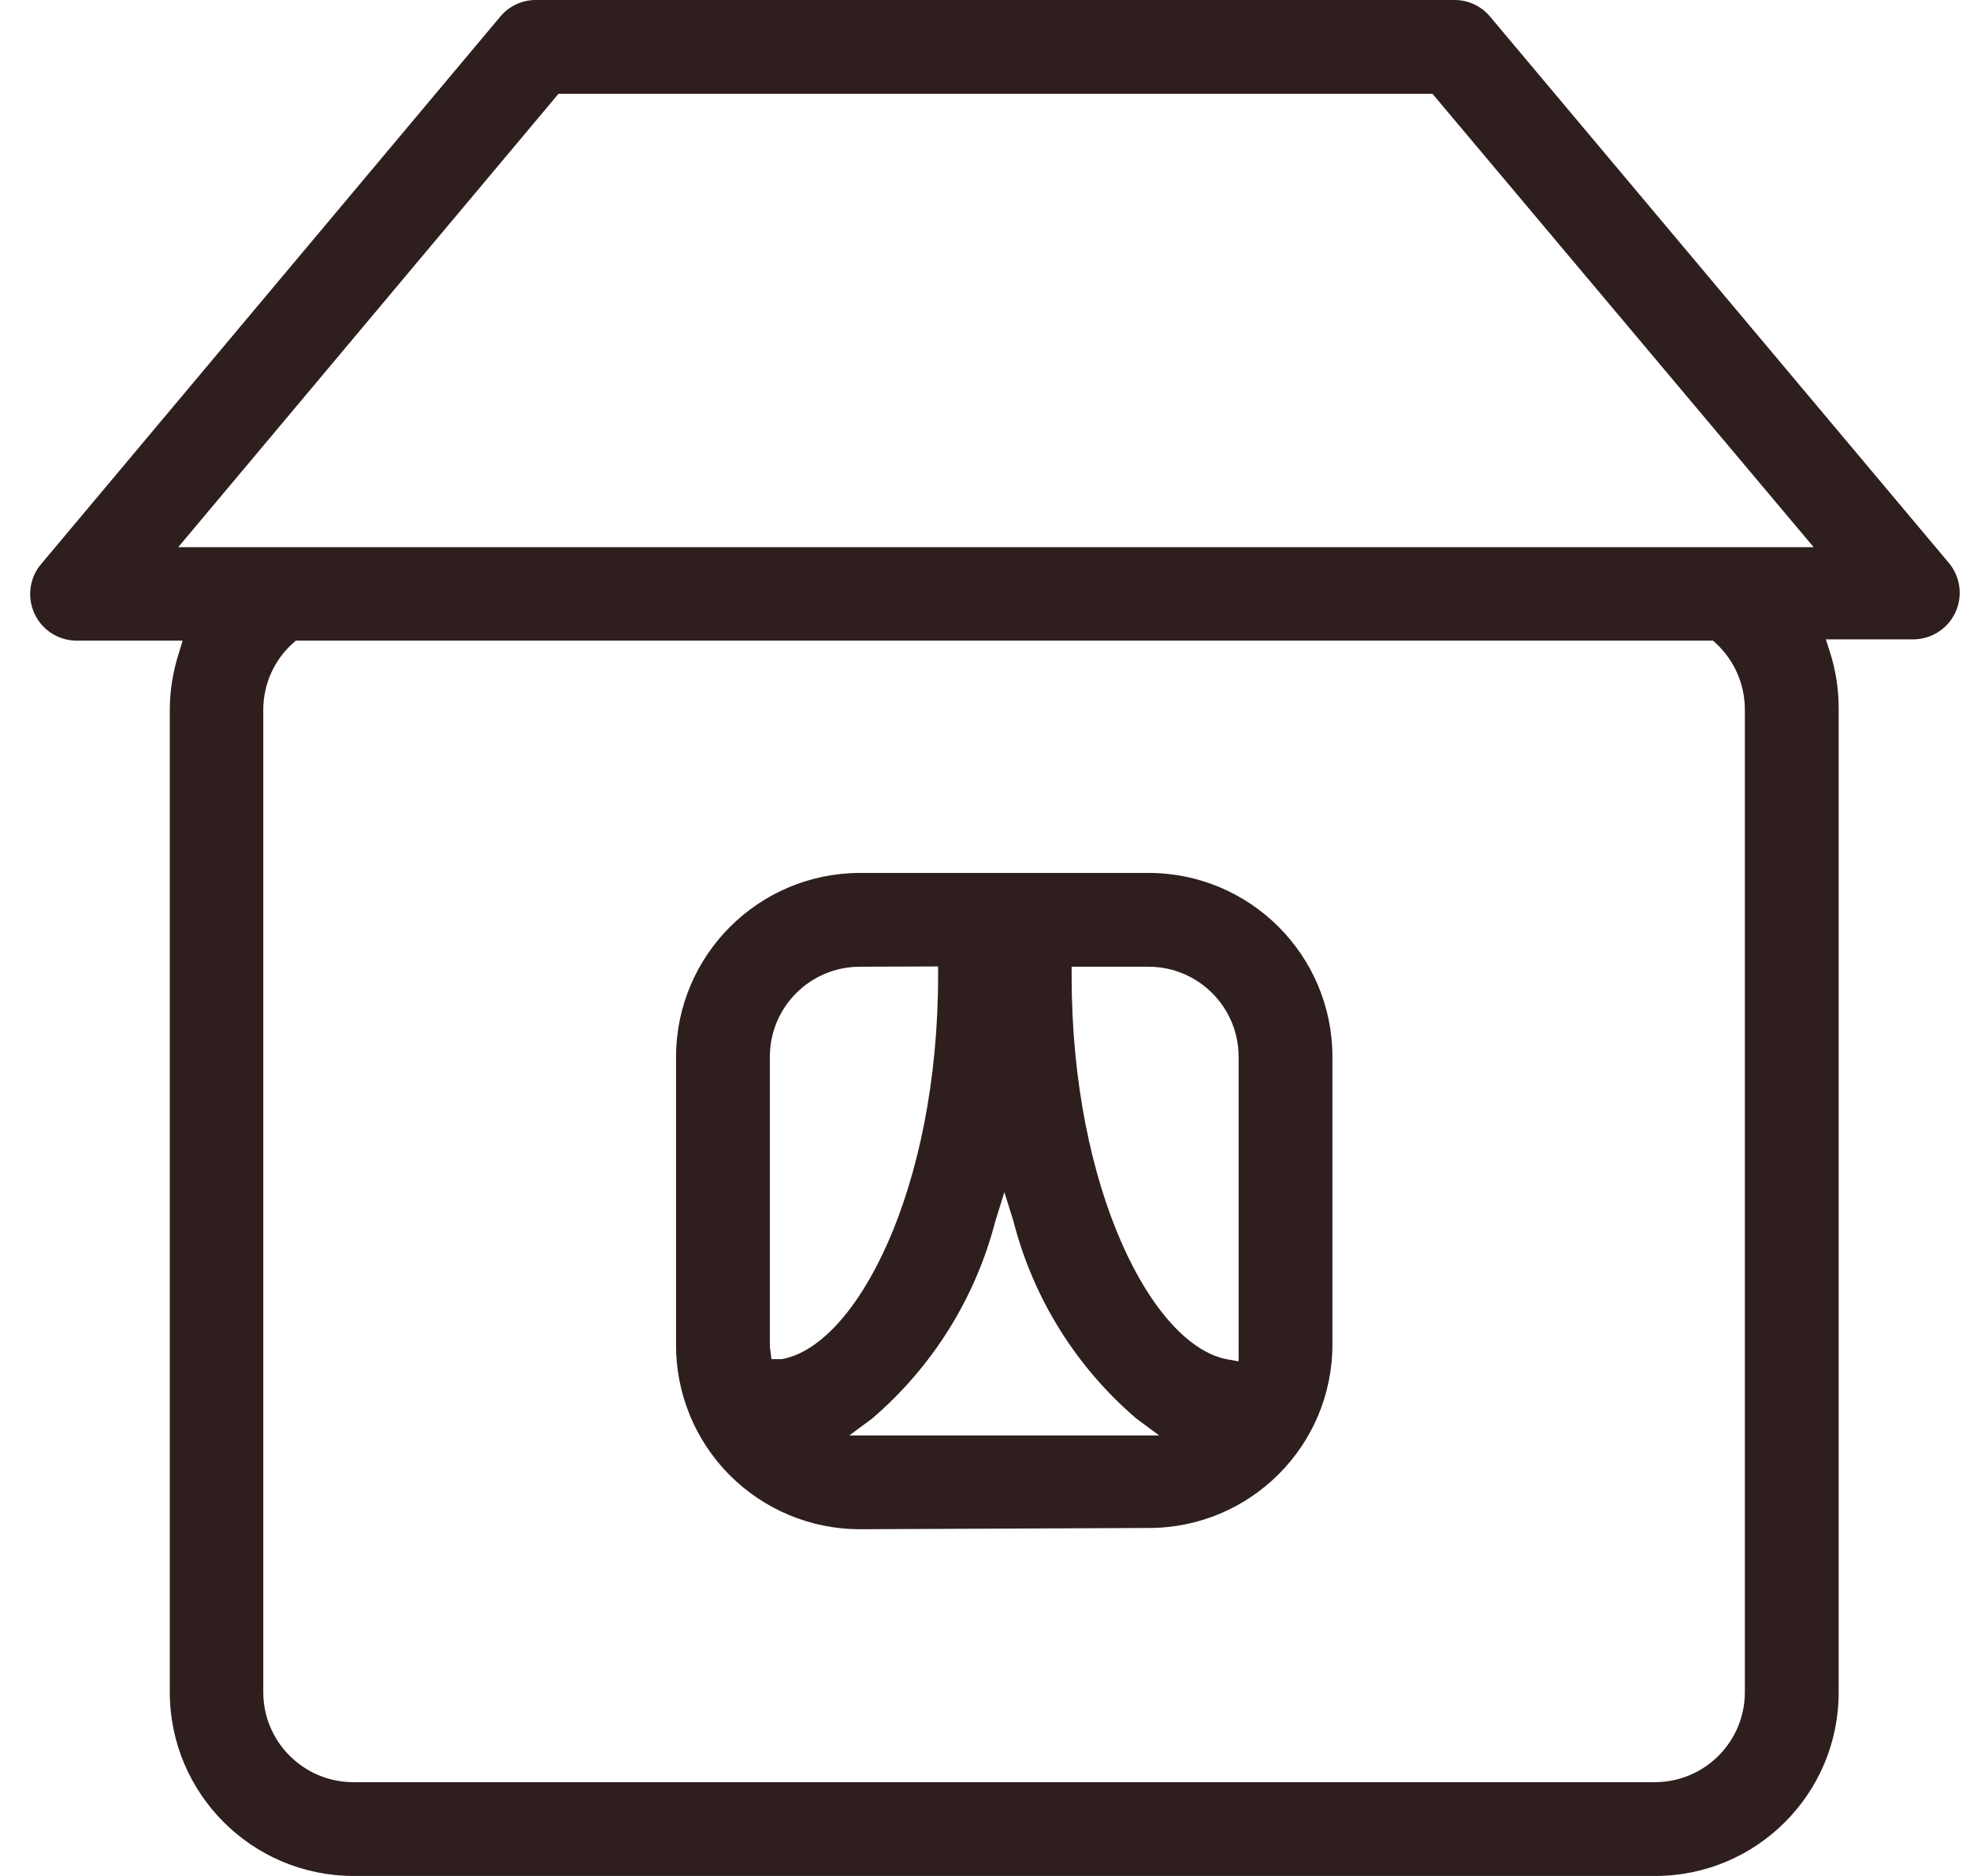
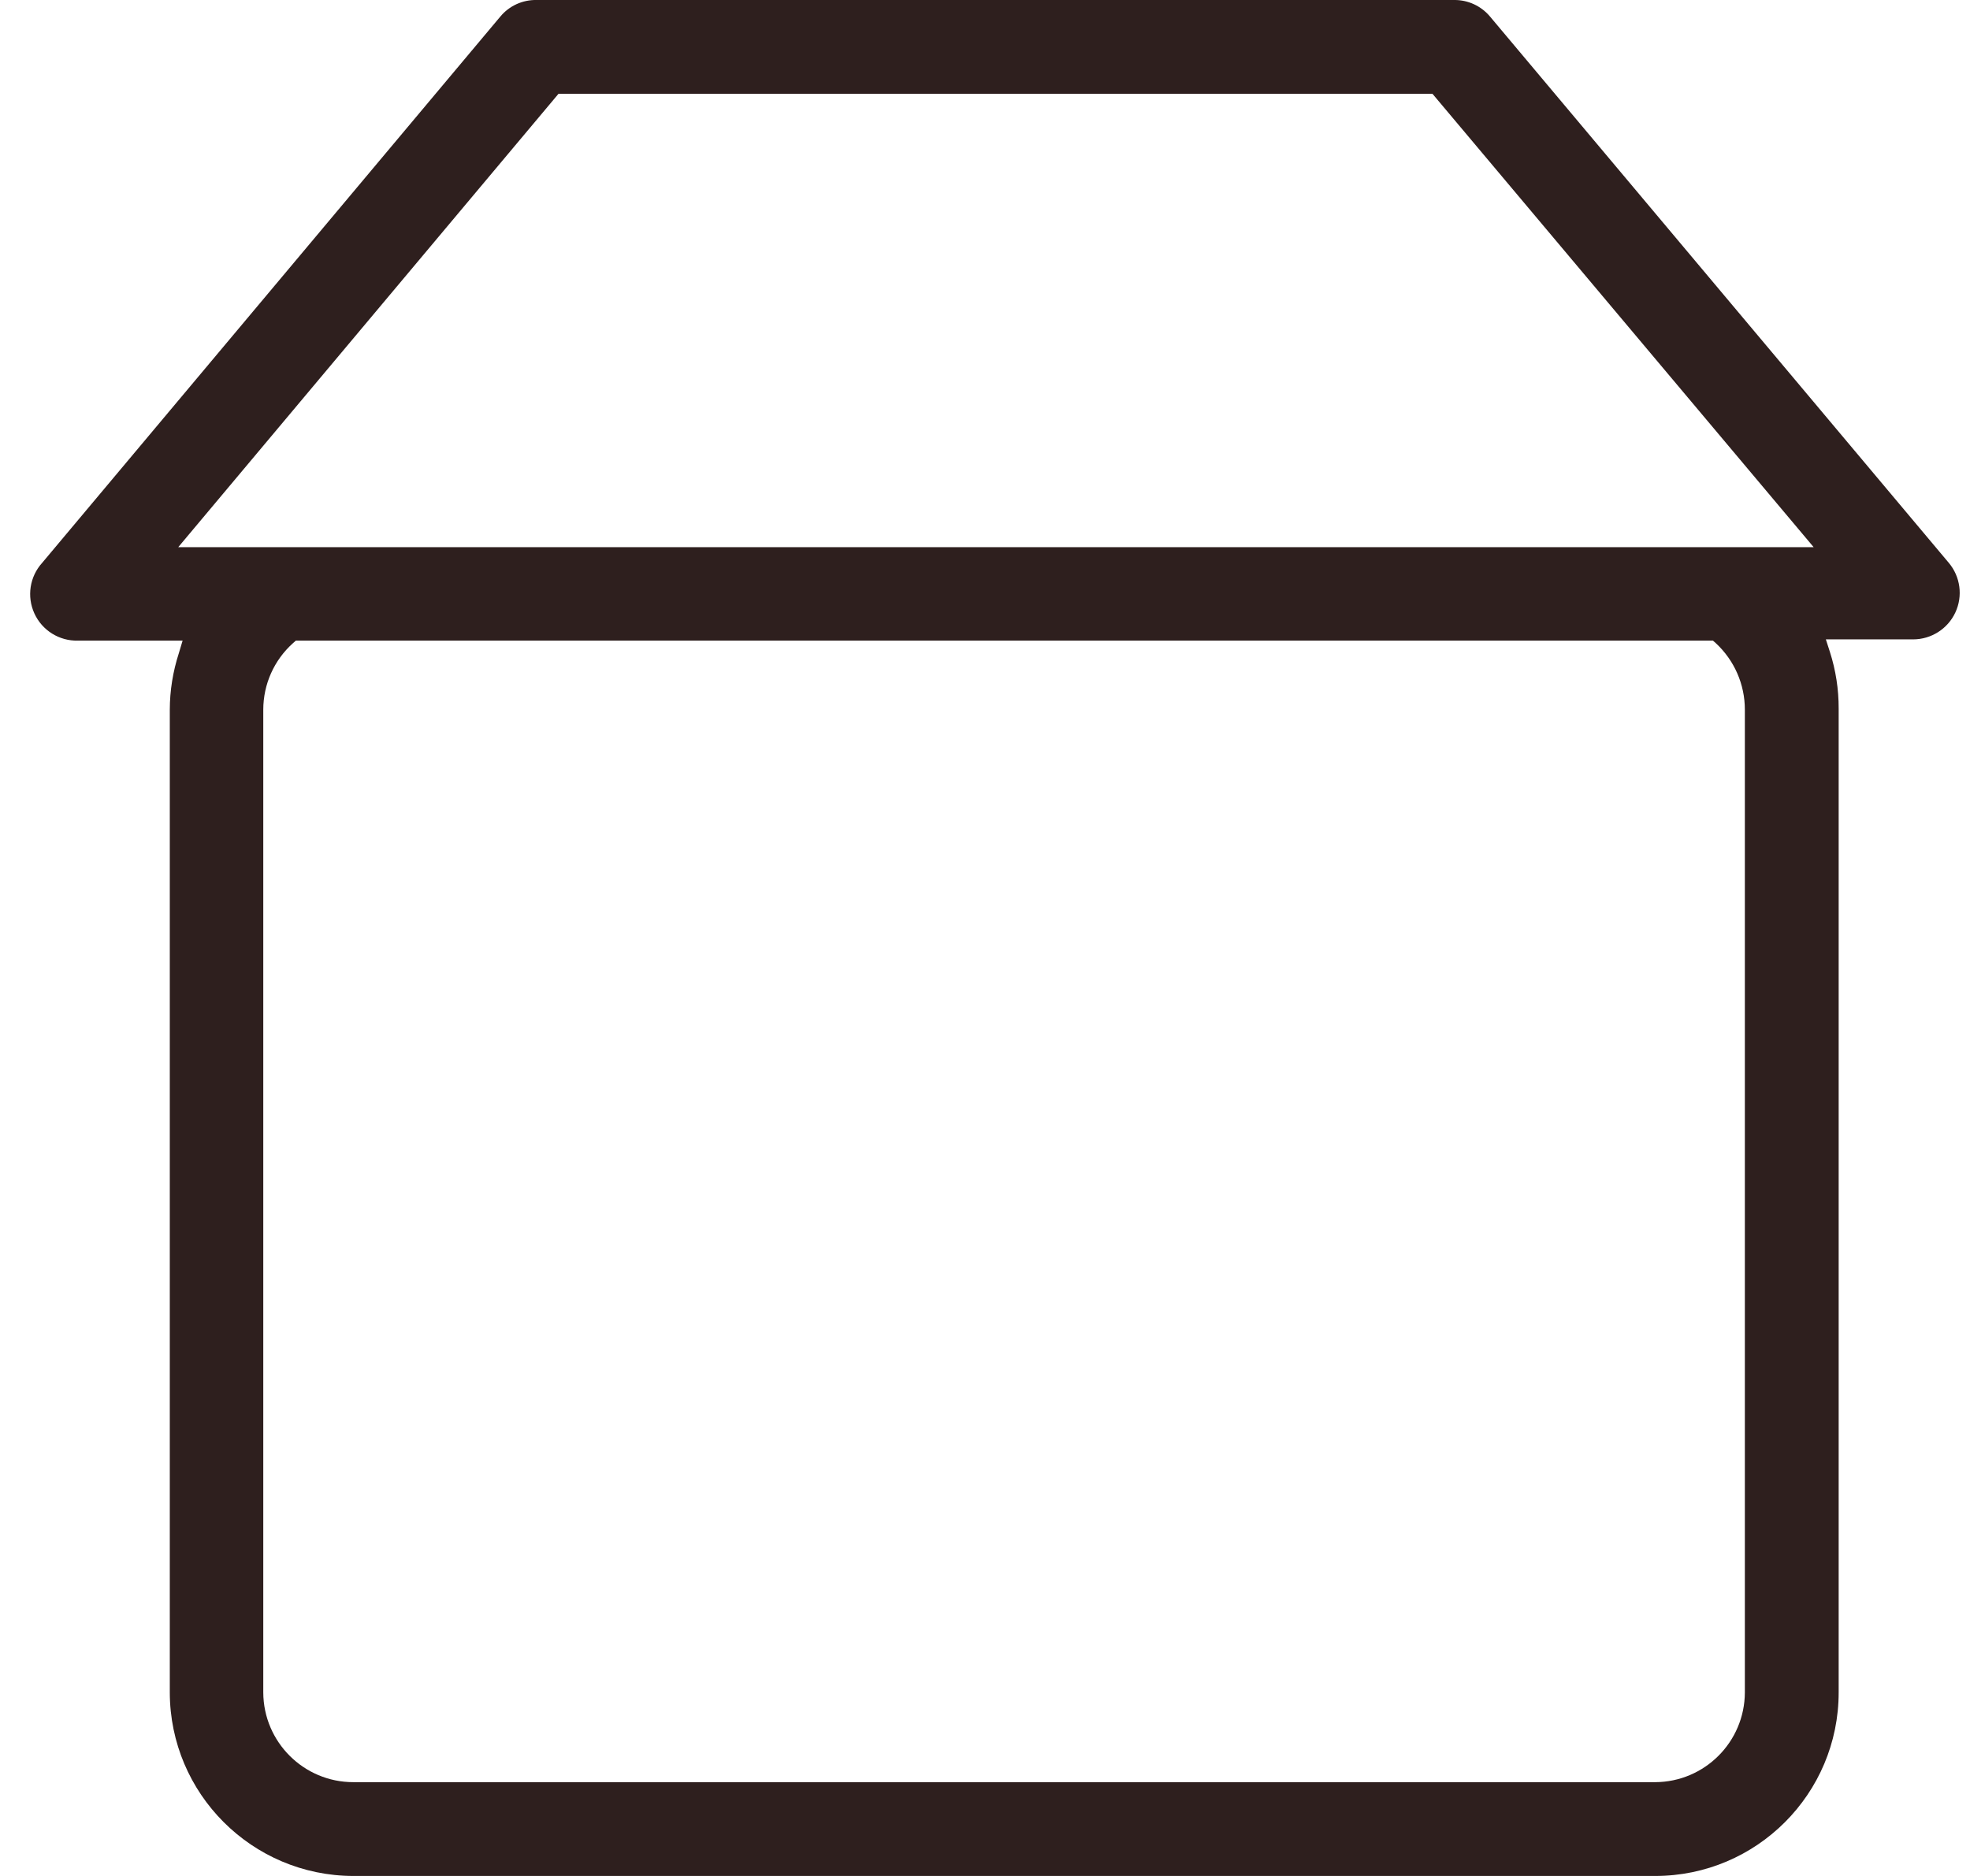
<svg xmlns="http://www.w3.org/2000/svg" width="42" height="40" viewBox="0 0 42 40" fill="none">
  <g clip-path="url(#clip0_12112_215)">
-     <path d="M18.327 32.607C17.285 32.605 16.286 32.188 15.552 31.449C14.818 30.71 14.408 29.709 14.413 28.667V22.527C14.421 20.368 16.168 18.621 18.327 18.613H24.493C26.653 18.617 28.403 20.367 28.407 22.527V28.667C28.407 30.828 26.655 32.58 24.493 32.58L18.327 32.607ZM21.22 26.04C20.796 27.678 19.879 29.146 18.593 30.247L18.107 30.607H24.713L24.227 30.247C22.941 29.147 22.026 27.678 21.607 26.04L21.413 25.42L21.22 26.04ZM22.847 20.813C22.847 25.353 24.573 28.707 26.18 28.987L26.407 29.027V28.793C26.409 28.76 26.409 28.727 26.407 28.693V22.527C26.403 21.469 25.544 20.613 24.487 20.613H22.847V20.813ZM18.327 20.613C17.271 20.617 16.417 21.471 16.413 22.527V28.707L16.447 28.98H16.667C18.26 28.7 20 25.347 20 20.807V20.607L18.327 20.613Z" fill="#2E1F1E" />
    <path d="M7.533 40C5.374 39.996 3.624 38.246 3.62 36.087V15.133C3.621 14.723 3.687 14.316 3.813 13.927L3.893 13.66H1.66C1.263 13.669 0.898 13.442 0.733 13.08C0.568 12.719 0.633 12.294 0.9 12L10.667 0.353C10.857 0.124 11.142 -0.006 11.44 -4.53457e-05H31.007C31.3 -0.002 31.579 0.128 31.767 0.353L41.547 12C41.796 12.296 41.851 12.709 41.688 13.059C41.525 13.409 41.173 13.633 40.787 13.633H38.927L39.013 13.9C39.138 14.29 39.201 14.697 39.2 15.107V36.087C39.2 38.248 37.448 40 35.287 40H7.533ZM6.247 13.713C5.843 14.075 5.613 14.591 5.613 15.133V36.087C5.617 37.144 6.476 38 7.533 38H35.287C36.342 37.996 37.196 37.142 37.2 36.087V15.133C37.201 14.594 36.976 14.079 36.58 13.713L36.52 13.66H6.307L6.247 13.713ZM3.8 11.667H38.667L30.54 2H11.907L3.8 11.667Z" fill="#2E1F1E" />
  </g>
  <defs>
    <clipPath id="clip0_12112_215">
      <rect width="42" height="40" fill="white" />
    </clipPath>
  </defs>
</svg>